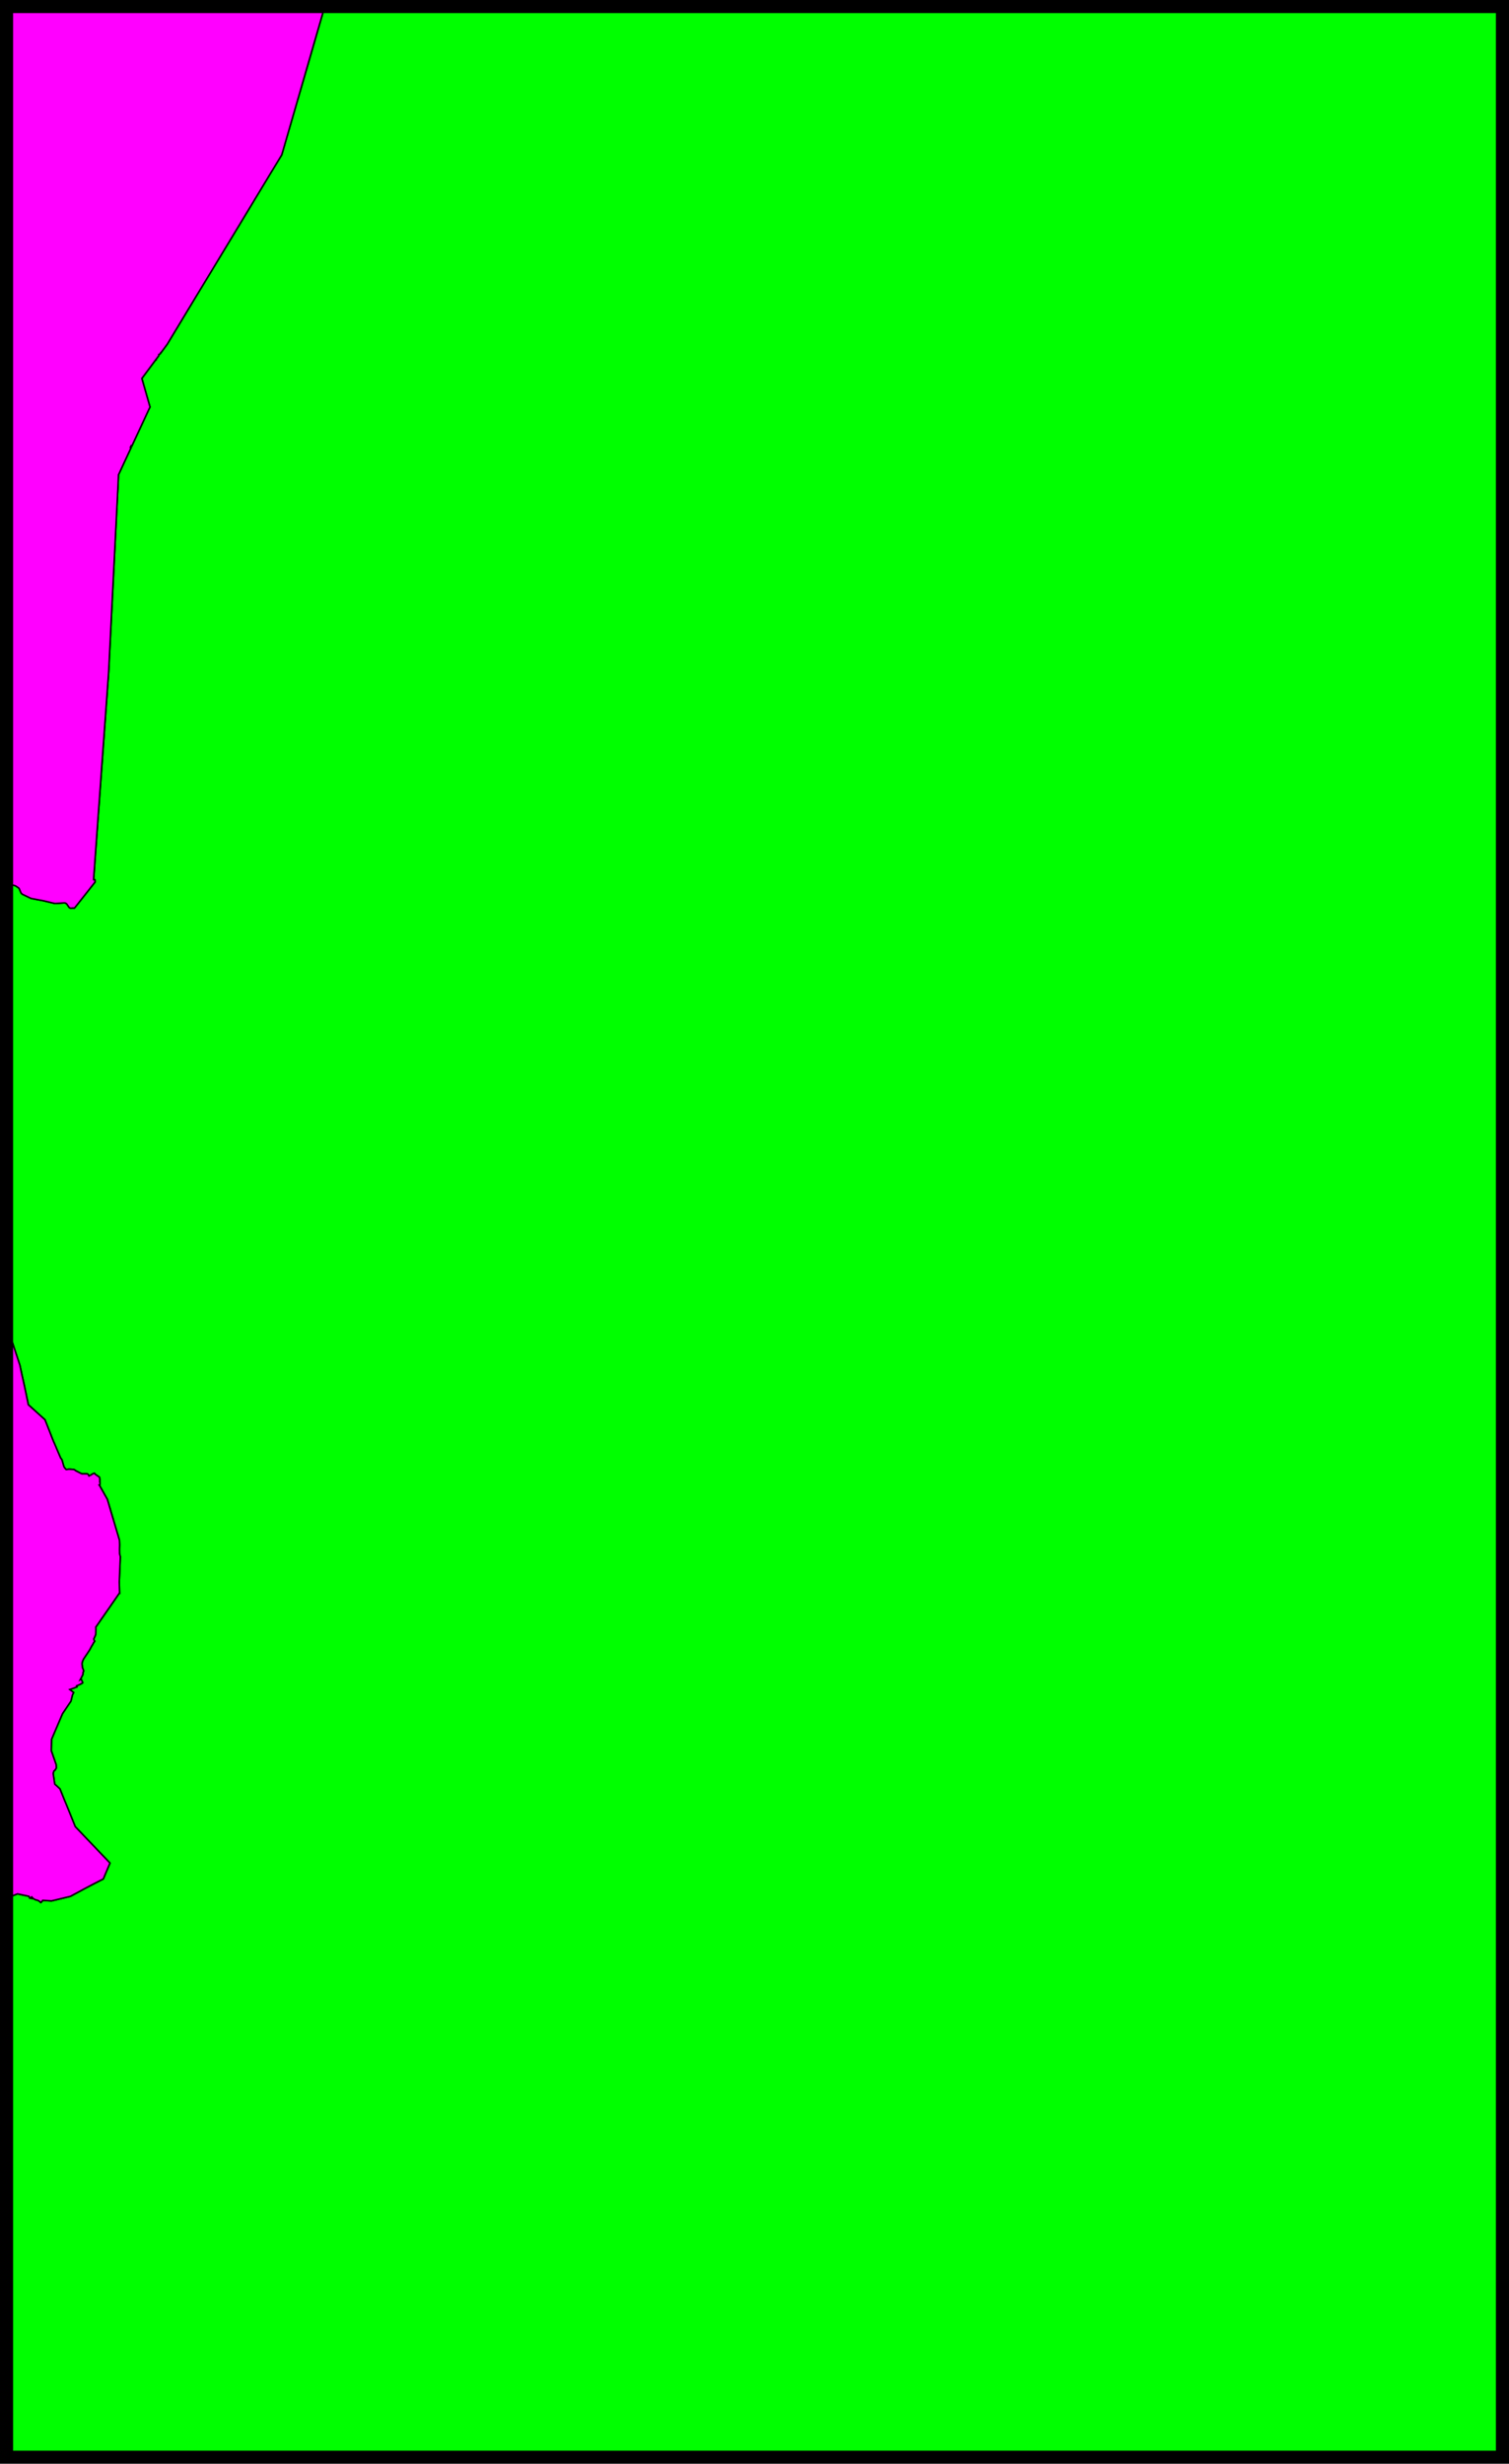
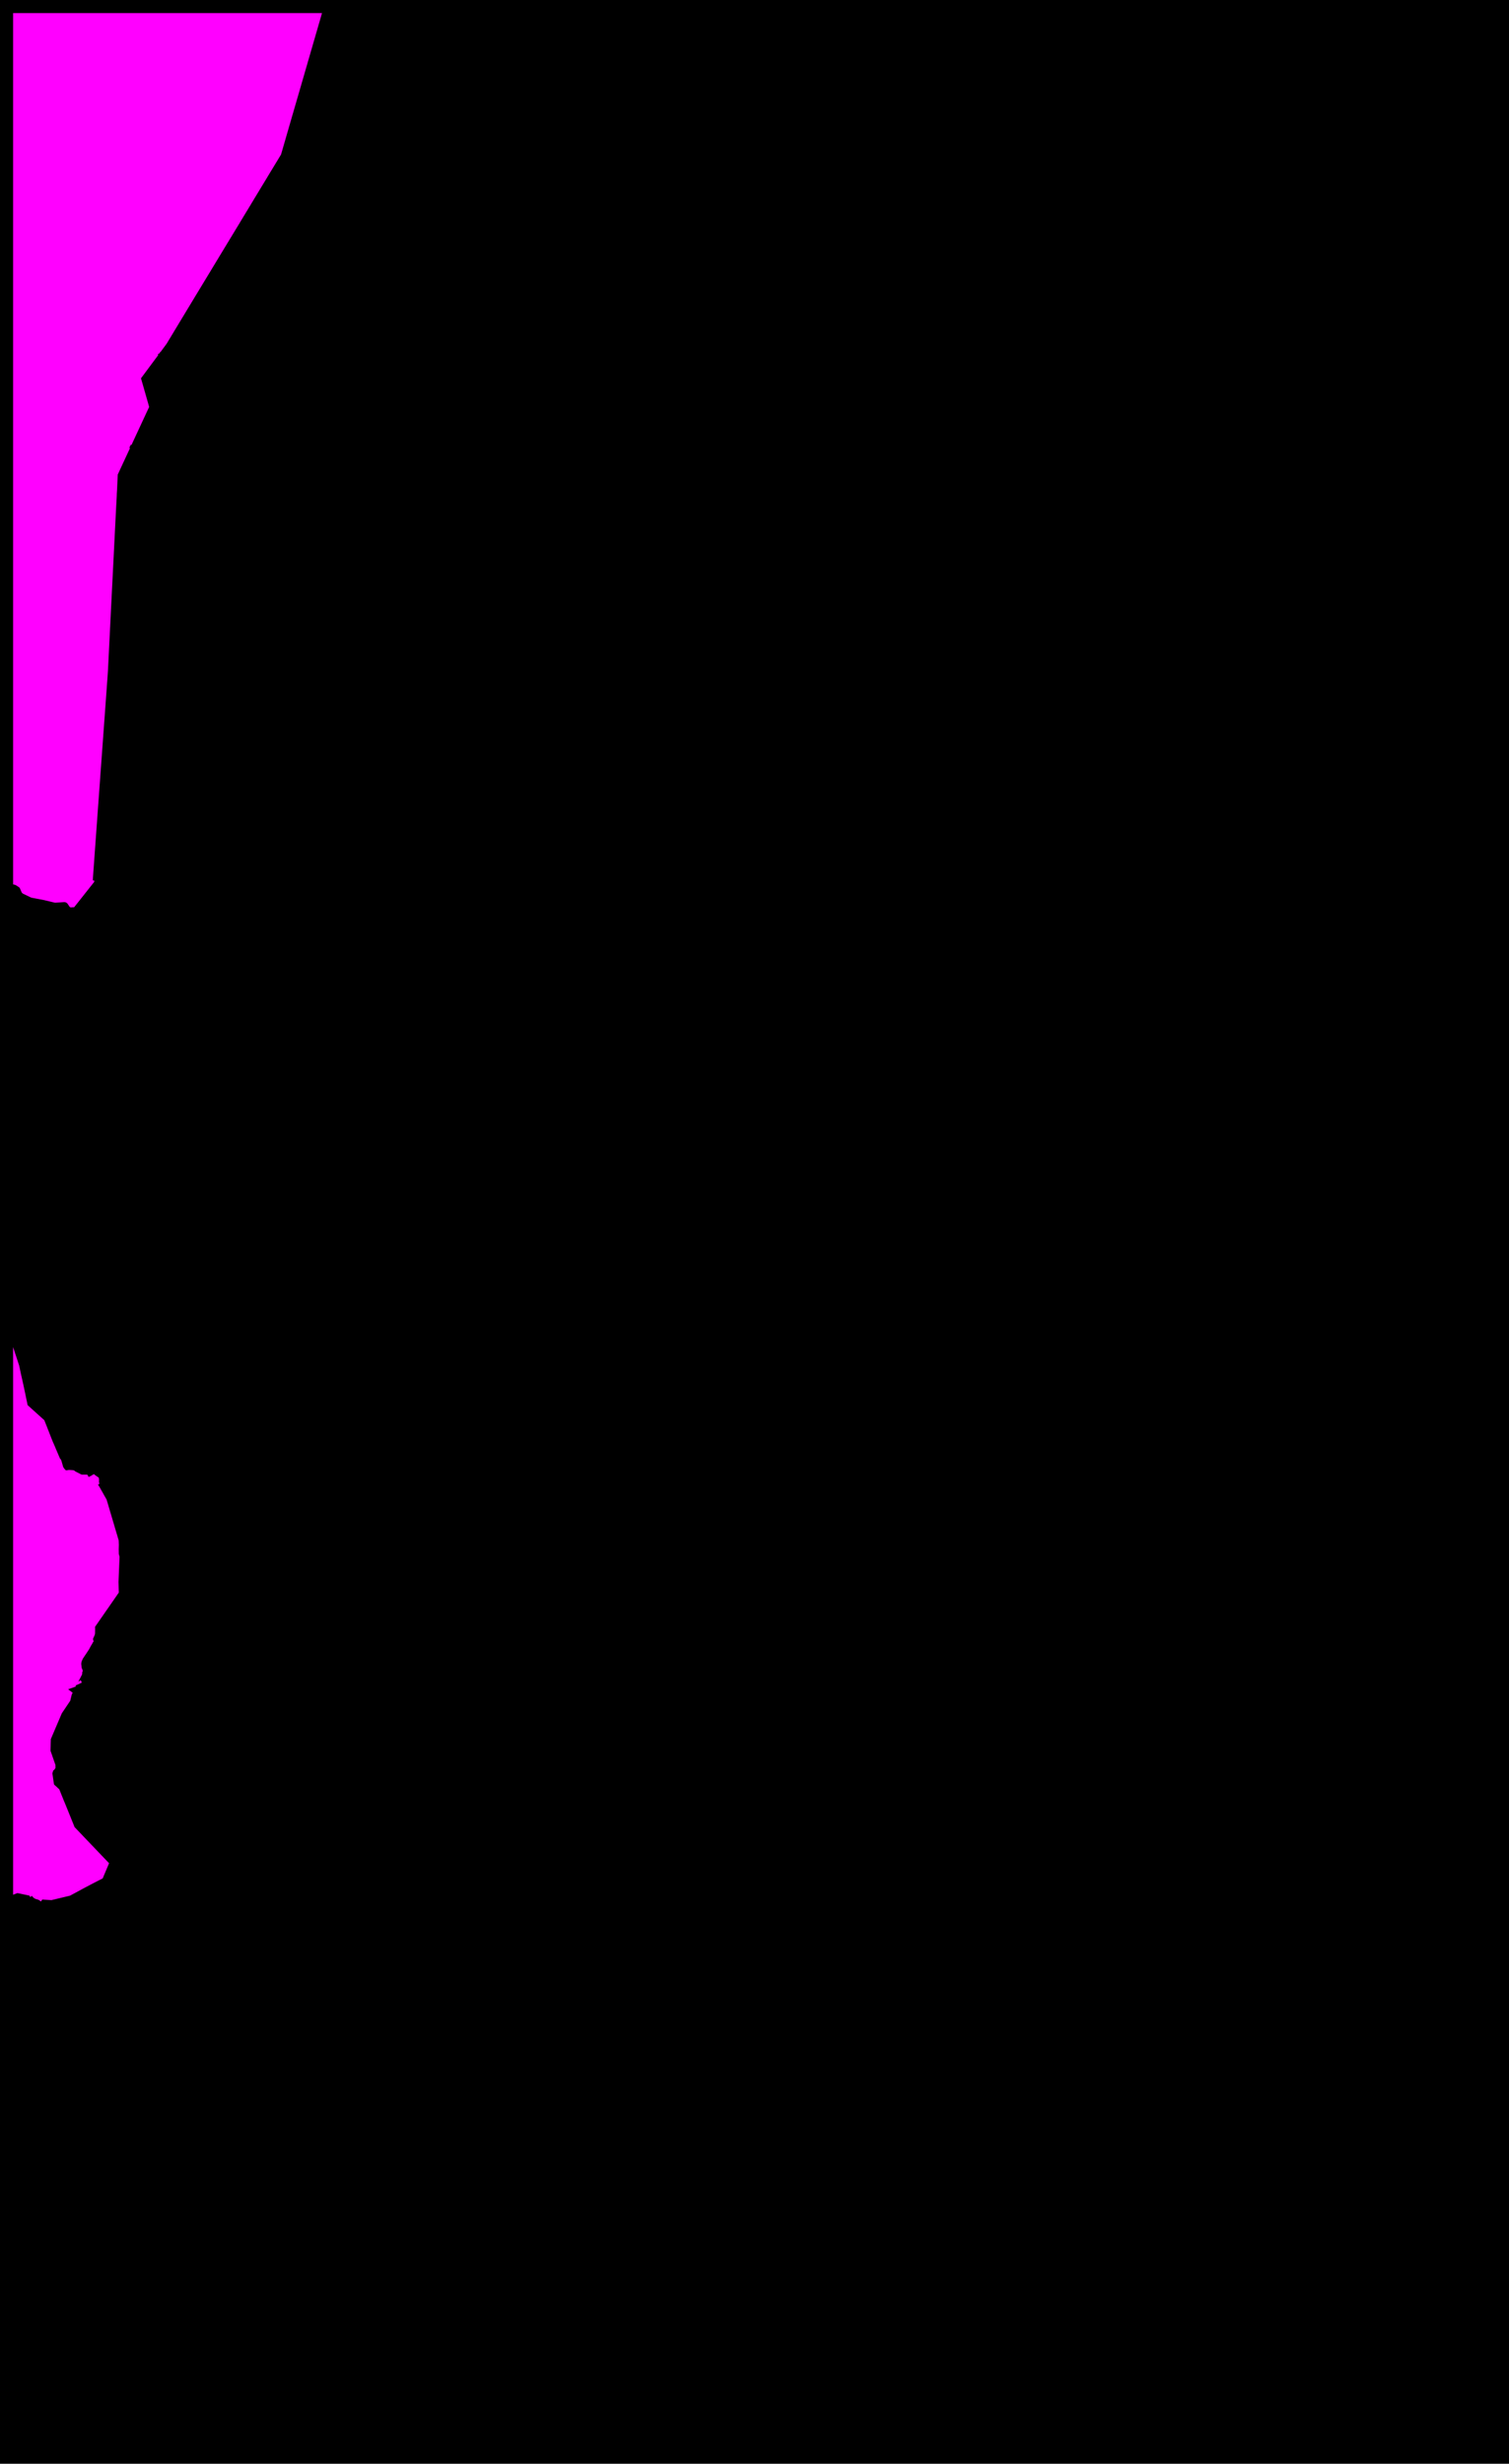
<svg xmlns="http://www.w3.org/2000/svg" id="thesvg" width="245" height="400">
  <g id="svg_layer1">
    <rect style="stroke: none; fill: black;" x="0" y="0" width="245" height="400" />
  </g>
  <g id="svg_layer2">
-     <path style="stroke: black; stroke-width: 0.25px; fill: rgb(0, 255, 0);" d="M 17.856 302.472 L 17.771 302.672 L 17.76 302.698 L 17.756 302.706 L 17.745 302.732 L 17.72 302.793 L 17.709 302.819 L 17.491 303.337 L 17.414 303.52 L 17.392 303.571 L 17.379 303.603 L 17.376 303.61 L 17.369 303.626 L 17.341 303.692 L 17.288 303.821 L 17.285 303.827 L 17.184 304.066 L 17.107 304.25 L 16.83 304.909 L 16.826 304.918 L 16.816 304.943 L 16.783 305.022 L 16.769 305.054 L 16.735 305.072 L 15.954 305.472 L 15.922 305.488 L 15.717 305.593 L 15.639 305.633 L 15.437 305.736 L 15.389 305.761 L 15.295 305.81 L 15.106 305.91 L 15.087 305.919 L 15.071 305.928 L 14.853 306.041 L 14.431 306.264 L 13.869 306.558 L 13.514 306.749 L 13.281 306.874 L 13.254 306.891 L 13.134 306.955 L 12.804 307.135 L 12.302 307.406 L 11.938 307.602 L 11.715 307.722 L 11.646 307.76 L 11.453 307.864 L 11.422 307.881 L 11.405 307.885 L 11.29 307.912 L 11.274 307.916 L 11.155 307.945 L 11.145 307.947 L 11.024 307.976 L 10.62 308.074 L 10.549 308.091 L 10.359 308.136 L 10.306 308.149 L 10.11 308.196 L 9.8 308.271 L 9.619 308.314 L 9.35 308.378 L 9.173 308.422 L 8.362 308.617 L 8.319 308.614 L 8.001 308.595 L 7.728 308.578 L 7.388 308.557 L 6.928 308.528 L 6.87 308.611 L 6.839 308.664 L 6.748 308.776 L 6.678 308.841 L 6.671 308.846 L 6.66 308.853 L 6.651 308.859 L 6.62 308.879 L 6.58 308.838 L 6.572 308.83 L 6.51 308.774 L 6.469 308.738 L 6.436 308.709 L 6.402 308.682 L 6.368 308.654 L 6.342 308.638 L 6.333 308.632 L 6.303 308.615 L 6.265 308.594 L 6.23 308.577 L 6.184 308.554 L 6.155 308.541 L 6.138 308.534 L 6.123 308.528 L 6.096 308.517 L 6.063 308.506 L 6.048 308.501 L 6.037 308.498 L 5.995 308.486 L 5.929 308.47 L 5.854 308.45 L 5.79 308.432 L 5.721 308.406 L 5.665 308.379 L 5.599 308.346 L 5.549 308.318 L 5.471 308.268 L 5.408 308.221 L 5.323 308.152 L 5.291 308.122 L 5.215 308.044 L 5.153 307.97 L 5.135 307.988 L 5.123 308 L 5.118 308.004 L 5.118 308.004 L 5.081 308.041 L 5.027 308.056 L 4.992 308.09 L 5.049 308.185 L 4.945 308.158 L 4.869 308.153 L 4.847 308.151 L 4.841 308.154 L 4.826 308.12 L 4.704 307.874 L 4.458 307.819 L 4.317 307.788 L 4.264 307.776 L 4.26 307.775 L 4.243 307.771 L 3.995 307.721 L 3.988 307.719 L 3.978 307.717 L 3.778 307.675 L 3.728 307.664 L 3.699 307.658 L 3.619 307.641 L 3.56 307.628 L 3.555 307.627 L 3.546 307.625 L 3.535 307.623 L 3.522 307.62 L 3.488 307.612 L 3.41 307.595 L 3.333 307.579 L 2.838 307.478 L 2.54 307.592 L 2 307.802 L 2 307.802 L 2 398 L 243 398 L 243 2 L 52.446 2 L 52.446 2 L 52.396 2.175 L 52.136 3.072 L 51.905 3.871 L 51.893 3.909 L 51.893 3.912 L 51.884 3.941 L 51.763 4.358 L 51.755 4.386 L 51.729 4.476 L 51.722 4.5 L 51.722 4.5 L 51.695 4.593 L 51.688 4.617 L 51.678 4.654 L 51.667 4.691 L 51.661 4.711 L 51.654 4.736 L 51.628 4.827 L 51.62 4.852 L 51.578 5 L 51.575 5.008 L 51.554 5.083 L 51.527 5.175 L 51.526 5.176 L 51.51 5.231 L 51.51 5.234 L 51.493 5.291 L 51.476 5.35 L 51.476 5.351 L 51.442 5.467 L 51.442 5.468 L 51.423 5.531 L 51.423 5.532 L 51.397 5.622 L 51.375 5.7 L 51.374 5.701 L 51.372 5.708 L 51.356 5.764 L 51.34 5.821 L 51.323 5.879 L 51.314 5.909 L 51.31 5.922 L 51.194 6.324 L 51.185 6.356 L 51.042 6.85 L 51.041 6.852 L 50.913 7.296 L 50.861 7.475 L 50.844 7.531 L 50.844 7.533 L 50.652 8.197 L 50.541 8.579 L 50.541 8.579 L 50.483 8.778 L 50.463 8.848 L 50.349 9.242 L 50.333 9.296 L 50.333 9.297 L 50.204 9.741 L 50.204 9.743 L 50.125 10.016 L 50.102 10.096 L 50.047 10.284 L 50.045 10.293 L 49.891 10.825 L 49.889 10.829 L 49.837 11.009 L 49.811 11.1 L 49.811 11.101 L 49.732 11.371 L 49.732 11.373 L 49.655 11.639 L 49.653 11.645 L 49.585 11.881 L 49.575 11.913 L 49.467 12.286 L 49.391 12.551 L 49.326 12.776 L 49.314 12.817 L 49.314 12.817 L 49.31 12.831 L 49.31 12.832 L 49.235 13.088 L 49.234 13.092 L 49.066 13.673 L 49.065 13.676 L 49.005 13.883 L 49.004 13.887 L 48.969 14.007 L 48.969 14.007 L 48.943 14.095 L 48.941 14.103 L 48.887 14.29 L 48.86 14.383 L 48.814 14.543 L 48.783 14.649 L 48.706 14.913 L 48.704 14.92 L 48.625 15.192 L 48.625 15.193 L 48.545 15.468 L 48.544 15.472 L 48.524 15.541 L 48.465 15.747 L 48.384 16.025 L 48.382 16.031 L 48.302 16.31 L 48.228 16.564 L 48.053 17.167 L 48.05 17.177 L 47.962 17.482 L 47.961 17.484 L 47.789 18.077 L 47.731 18.277 L 47.707 18.36 L 47.706 18.362 L 47.378 19.495 L 47.378 19.497 L 47.356 19.574 L 47.277 19.844 L 47.263 19.894 L 47.037 20.672 L 46.771 21.593 L 46.771 21.593 L 46.765 21.611 L 46.736 21.713 L 46.469 22.634 L 46.269 23.326 L 46.254 23.378 L 46.083 23.968 L 46.082 23.97 L 45.949 24.43 L 45.949 24.43 L 45.941 24.458 L 45.932 24.488 L 45.745 25.133 L 45.738 25.145 L 45.635 25.316 L 45.632 25.32 L 45.625 25.331 L 45.389 25.722 L 45.388 25.724 L 45.099 26.202 L 44.69 26.877 L 44.677 26.898 L 44.408 27.344 L 44.2 27.688 L 43.994 28.023 L 43.614 28.652 L 43.58 28.709 L 43.46 28.912 L 43.451 28.928 L 43.142 29.437 L 42.792 30.015 L 42.789 30.022 L 42.789 30.023 L 42.648 30.253 L 42.555 30.405 L 42.473 30.54 L 42.473 30.541 L 42.431 30.612 L 42.39 30.681 L 42.39 30.681 L 42.211 30.977 L 42.102 31.158 L 41.717 31.793 L 41.671 31.867 L 41.494 32.159 L 41.494 32.16 L 41.483 32.178 L 41.464 32.208 L 41.412 32.294 L 41.334 32.425 L 40.875 33.187 L 40.722 33.442 L 40.609 33.63 L 40.545 33.734 L 40.436 33.913 L 40.33 34.088 L 40.144 34.395 L 39.838 34.898 L 39.833 34.907 L 39.813 34.94 L 39.758 35.032 L 39.713 35.106 L 39.375 35.667 L 39.076 36.161 L 38.932 36.408 L 38.932 36.408 L 38.559 37.017 L 38.446 37.203 L 38.315 37.421 L 38.122 37.74 L 38.047 37.866 L 37.41 38.915 L 37.388 38.952 L 37.262 39.159 L 37.253 39.175 L 36.959 39.661 L 36.949 39.677 L 36.571 40.301 L 36.571 40.301 L 36.561 40.317 L 36.19 40.929 L 35.978 41.279 L 35.838 41.511 L 35.634 41.848 L 35.277 42.439 L 35.269 42.452 L 35.261 42.465 L 35.261 42.466 L 35.13 42.683 L 34.985 42.922 L 34.708 43.38 L 34.702 43.389 L 34.155 44.299 L 34.07 44.437 L 33.944 44.643 L 33.931 44.663 L 33.728 44.999 L 33.337 45.645 L 33.093 46.048 L 33.078 46.073 L 33.006 46.191 L 32.836 46.473 L 32.68 46.731 L 32.587 46.883 L 32.402 47.189 L 32.303 47.353 L 32.247 47.446 L 32.033 47.798 L 31.943 47.945 L 31.742 48.278 L 31.731 48.296 L 31.41 48.83 L 31.329 48.963 L 31.19 49.195 L 30.937 49.614 L 30.885 49.7 L 30.833 49.785 L 30.75 49.923 L 30.75 49.923 L 30.682 50.034 L 30.586 50.192 L 30.52 50.301 L 30.371 50.547 L 30.28 50.701 L 30.262 50.732 L 29.905 51.323 L 29.869 51.384 L 29.826 51.454 L 29.499 51.996 L 29.358 52.229 L 29.351 52.24 L 29.299 52.326 L 28.99 52.838 L 28.767 53.209 L 28.701 53.318 L 28.677 53.357 L 28.517 53.622 L 28.291 53.997 L 27.709 54.963 L 27.157 55.878 L 27.151 55.886 L 27.148 55.89 L 26.733 56.451 L 26.712 56.48 L 26.71 56.483 L 26.538 56.715 L 26.302 57.035 L 26.294 57.046 L 26.215 57.153 L 26.124 57.276 L 26.098 57.275 L 26.095 57.314 L 26.019 57.417 L 26.012 57.427 L 26.001 57.441 L 25.788 57.544 L 25.778 57.731 L 25.777 57.735 L 25.777 57.743 L 25.303 58.382 L 25.296 58.391 L 25.308 58.414 L 25.276 58.418 L 25.242 58.464 L 24.87 58.965 L 24.808 59.048 L 24.592 59.339 L 24.268 59.775 L 24.266 59.779 L 24.152 59.932 L 24.142 59.945 L 24.14 59.949 L 24.133 59.957 L 23.943 60.213 L 23.893 60.28 L 23.886 60.29 L 23.622 60.646 L 23.621 60.648 L 23.404 60.94 L 23.402 60.942 L 23.294 61.088 L 23.17 61.255 L 23.138 61.298 L 23.136 61.301 L 23.063 61.399 L 23.029 61.445 L 23.168 61.931 L 23.176 61.96 L 23.181 61.975 L 23.181 61.975 L 23.182 61.979 L 23.182 61.98 L 23.189 62.003 L 23.206 62.063 L 23.229 62.143 L 23.231 62.151 L 23.234 62.162 L 23.363 62.613 L 23.437 62.871 L 23.45 62.92 L 23.456 62.939 L 23.528 63.191 L 23.609 63.475 L 23.609 63.476 L 23.653 63.63 L 23.692 63.765 L 23.692 63.767 L 23.774 64.053 L 23.855 64.339 L 23.894 64.475 L 23.897 64.484 L 23.939 64.631 L 23.948 64.663 L 24.021 64.921 L 24.022 64.924 L 24.066 65.077 L 24.106 65.218 L 24.203 65.559 L 24.268 65.787 L 24.35 66.074 L 24.35 66.074 L 24.34 66.097 L 24.329 66.12 L 24.124 66.559 L 24.047 66.725 L 23.766 67.328 L 23.731 67.403 L 23.724 67.419 L 23.466 67.975 L 23.208 68.531 L 23.081 68.804 L 23.079 68.808 L 22.979 69.024 L 22.922 69.147 L 22.916 69.159 L 22.916 69.16 L 22.759 69.497 L 22.721 69.581 L 22.639 69.755 L 22.566 69.914 L 22.437 70.192 L 22.311 70.463 L 22.309 70.467 L 22.24 70.615 L 22.178 70.749 L 22.131 70.849 L 22.049 71.026 L 21.923 71.298 L 21.801 71.56 L 21.793 71.577 L 21.792 71.58 L 21.597 72 L 21.597 72 L 21.528 72.149 L 21.502 72.204 L 21.409 72.404 L 21.302 72.356 L 21.294 72.372 L 21.163 72.64 L 21.276 72.692 L 21.163 72.935 L 21.019 73.246 L 20.914 73.472 L 20.831 73.651 L 20.822 73.669 L 20.758 73.808 L 20.628 74.087 L 20.497 74.37 L 20.497 74.37 L 20.376 74.63 L 20.251 74.9 L 20.241 74.921 L 20.167 75.08 L 20.166 75.083 L 20.076 75.277 L 19.986 75.473 L 19.921 75.611 L 19.92 75.613 L 19.912 75.631 L 19.855 75.754 L 19.728 76.029 L 19.727 76.029 L 19.596 76.313 L 19.46 76.607 L 19.371 76.799 L 19.356 76.831 L 19.31 76.93 L 19.244 77.073 L 19.236 77.238 L 19.224 77.467 L 19.214 77.677 L 19.211 77.739 L 19.149 79.082 L 19.15 79.1 L 19.123 79.645 L 19.089 80.178 L 19.079 80.54 L 19.041 81.259 L 19.021 81.621 L 18.981 82.337 L 18.981 82.338 L 18.954 82.878 L 18.951 82.93 L 18.926 83.422 L 18.913 83.693 L 18.899 83.96 L 18.895 84.047 L 18.886 84.234 L 18.882 84.298 L 18.872 84.506 L 18.858 84.783 L 18.845 85.051 L 18.812 85.701 L 18.764 86.671 L 18.745 87.049 L 18.711 87.709 L 18.668 88.565 L 18.647 88.992 L 18.647 88.992 L 18.647 88.992 L 18.615 89.632 L 18.583 90.273 L 18.551 90.913 L 18.534 91.234 L 18.533 91.264 L 18.518 91.554 L 18.502 91.872 L 18.474 92.433 L 18.467 92.576 L 18.374 94.435 L 18.326 95.393 L 18.311 95.676 L 18.245 96.999 L 18.197 97.96 L 18.139 99.067 L 18.139 99.067 L 18.091 100.067 L 18.067 100.546 L 18.059 100.716 L 18.049 100.911 L 18.043 101.025 L 18.029 101.308 L 18.01 101.701 L 17.993 102.04 L 17.979 102.323 L 17.973 102.435 L 17.969 102.507 L 17.956 102.775 L 17.955 102.787 L 17.955 102.792 L 17.942 103.054 L 17.929 103.31 L 17.876 104.382 L 17.87 104.492 L 17.811 105.67 L 17.783 106.239 L 17.772 106.463 L 17.772 106.466 L 17.761 106.687 L 17.749 106.917 L 17.734 107.226 L 17.707 107.761 L 17.701 107.879 L 17.696 107.989 L 17.685 108.21 L 17.651 108.889 L 17.563 110.198 L 17.501 111.056 L 17.46 111.612 L 17.46 111.612 L 17.46 111.612 L 17.435 111.969 L 17.421 112.149 L 17.42 112.174 L 17.42 112.174 L 17.419 112.188 L 17.415 112.234 L 17.41 112.312 L 17.409 112.316 L 17.408 112.333 L 17.367 112.89 L 17.186 115.377 L 17.161 115.728 L 17.16 115.733 L 17.135 116.08 L 17.109 116.443 L 17.083 116.801 L 17.068 117.004 L 17.057 117.156 L 17.005 117.866 L 16.979 118.221 L 16.953 118.577 L 16.927 118.932 L 16.916 119.092 L 16.909 119.177 L 16.901 119.287 L 16.876 119.642 L 16.85 119.996 L 16.824 120.351 L 16.798 120.706 L 16.774 121.039 L 16.772 121.06 L 16.746 121.415 L 16.72 121.777 L 16.694 122.132 L 16.668 122.487 L 16.642 122.842 L 16.617 123.19 L 16.55 124.111 L 16.513 124.615 L 16.487 124.97 L 16.461 125.324 L 16.435 125.679 L 16.41 126.034 L 16.366 126.63 L 16.359 126.732 L 16.341 126.985 L 16.12 130.028 L 16.12 130.028 L 16.12 130.029 L 16.033 131.218 L 15.944 132.444 L 15.88 133.331 L 15.655 136.438 L 15.598 137.219 L 15.557 137.773 L 15.518 138.325 L 15.508 138.464 L 15.508 138.464 L 15.508 138.464 L 15.262 141.879 L 15.2 142.747 L 15.198 142.783 L 15.196 142.809 L 15.246 142.809 L 15.306 142.814 L 15.363 142.823 L 15.384 142.825 L 15.4 142.827 L 15.409 142.834 L 15.431 143.206 L 13.994 145.025 L 13.696 145.402 L 12.604 146.784 L 12.103 147.408 L 12.099 147.411 L 12.065 147.441 L 12.058 147.447 L 12.052 147.446 L 11.982 147.428 L 11.948 147.423 L 11.878 147.419 L 11.842 147.421 L 11.782 147.424 L 11.685 147.435 L 11.565 147.449 L 11.536 147.448 L 11.463 147.439 L 11.427 147.431 L 11.39 147.421 L 11.386 147.419 L 11.347 147.405 L 11.304 147.383 L 11.267 147.357 L 11.232 147.325 L 11.203 147.291 L 11.179 147.26 L 11.092 147.131 L 11.004 146.999 L 10.888 146.828 L 10.868 146.801 L 10.846 146.777 L 10.822 146.752 L 10.8 146.729 L 10.775 146.707 L 10.735 146.677 L 10.697 146.655 L 10.668 146.64 L 10.639 146.627 L 10.61 146.615 L 10.599 146.612 L 10.579 146.606 L 10.548 146.598 L 10.517 146.591 L 10.486 146.588 L 10.451 146.588 L 10.418 146.586 L 10.385 146.585 L 10.092 146.605 L 10.072 146.607 L 9.753 146.63 L 9.495 146.648 L 9.481 146.649 L 9.208 146.667 L 9.144 146.671 L 8.937 146.682 L 8.932 146.682 L 8.846 146.666 L 8.672 146.624 L 8.625 146.613 L 8.542 146.594 L 8.489 146.581 L 8.402 146.56 L 8.189 146.509 L 8.146 146.499 L 7.901 146.44 L 7.654 146.381 L 7.339 146.306 L 7.164 146.264 L 7.134 146.257 L 7.099 146.249 L 7.075 146.244 L 6.847 146.2 L 6.8 146.191 L 6.302 146.095 L 6.218 146.078 L 6.051 146.048 L 5.802 146.002 L 5.677 145.979 L 5.568 145.958 L 5.297 145.906 L 5.22 145.892 L 5.153 145.878 L 5.05 145.85 L 4.953 145.814 L 4.821 145.75 L 4.186 145.446 L 3.661 145.194 L 3.646 145.184 L 3.639 145.179 L 3.632 145.174 L 3.613 145.161 L 3.599 145.152 L 3.59 145.145 L 3.564 145.123 L 3.527 145.086 L 3.508 145.068 L 3.502 145.062 L 3.502 145.062 L 3.489 145.047 L 3.481 145.037 L 3.435 144.979 L 3.411 144.94 L 3.392 144.9 L 3.372 144.857 L 3.363 144.839 L 3.337 144.776 L 3.295 144.679 L 3.202 144.466 L 3.13 144.296 L 3.082 144.213 L 3.069 144.198 L 3.043 144.173 L 2.996 144.135 L 2.776 143.988 L 2.669 143.919 L 2.603 143.876 L 2.546 143.843 L 2.452 143.8 L 2.412 143.784 L 2.343 143.76 L 2.236 143.731 L 2.197 143.723 L 2.159 143.717 L 2.085 143.706 L 2.013 143.699 L 2 143.699 L 2 143.699 L 2 217.921 L 2 217.921 L 2.006 217.934 L 2.015 217.96 L 2.06 218.097 L 2.118 218.272 L 2.274 218.748 L 2.302 218.829 L 2.323 218.896 L 2.35 218.976 L 2.375 219.052 L 2.598 219.739 L 2.619 219.8 L 2.676 219.975 L 2.697 220.038 L 2.8 220.351 L 2.877 220.588 L 3.084 221.218 L 3.22 221.638 L 3.234 221.687 L 3.257 221.796 L 3.276 221.877 L 3.383 222.376 L 3.421 222.557 L 3.439 222.643 L 3.527 223.054 L 3.555 223.185 L 3.584 223.31 L 3.609 223.424 L 3.619 223.465 L 3.735 223.986 L 3.908 224.754 L 3.918 224.809 L 4.02 225.288 L 4.105 225.689 L 4.125 225.787 L 4.175 226.021 L 4.224 226.254 L 4.247 226.361 L 4.254 226.4 L 4.273 226.486 L 4.312 226.683 L 4.595 228.042 L 4.599 228.062 L 4.605 228.064 L 4.635 228.093 L 4.952 228.379 L 5.091 228.506 L 5.413 228.797 L 5.641 229.002 L 5.733 229.086 L 5.966 229.297 L 6.132 229.447 L 6.219 229.524 L 6.278 229.578 L 6.329 229.623 L 6.759 230.011 L 6.791 230.039 L 7.014 230.241 L 7.3 230.498 L 7.358 230.646 L 7.459 230.903 L 7.564 231.167 L 7.619 231.306 L 7.712 231.54 L 7.723 231.57 L 7.841 231.871 L 7.905 232.036 L 8.008 232.296 L 8.213 232.824 L 8.432 233.382 L 8.586 233.775 L 8.749 234.165 L 8.768 234.201 L 8.771 234.203 L 8.774 234.209 L 8.774 234.209 L 8.778 234.218 L 8.89 234.475 L 8.949 234.614 L 9.075 234.907 L 9.142 235.071 L 9.212 235.234 L 9.22 235.258 L 9.246 235.321 L 9.361 235.587 L 9.453 235.804 L 9.57 236.075 L 9.652 236.271 L 9.809 236.638 L 9.834 236.696 L 9.851 236.735 L 9.878 236.758 L 9.907 236.788 L 9.951 236.842 L 9.976 236.878 L 9.989 236.897 L 10.011 236.932 L 10.023 236.956 L 10.037 236.98 L 10.063 237.043 L 10.085 237.109 L 10.095 237.139 L 10.095 237.139 L 10.109 237.18 L 10.166 237.386 L 10.184 237.452 L 10.211 237.543 L 10.351 238.033 L 10.356 238.048 L 10.368 238.079 L 10.388 238.131 L 10.4 238.157 L 10.421 238.194 L 10.43 238.209 L 10.456 238.247 L 10.485 238.283 L 10.523 238.332 L 10.526 238.336 L 10.592 238.422 L 10.644 238.49 L 10.671 238.521 L 10.686 238.537 L 10.694 238.546 L 10.723 238.566 L 10.738 238.574 L 10.754 238.578 L 10.784 238.581 L 10.824 238.58 L 10.842 238.578 L 10.976 238.555 L 11.035 238.545 L 11.054 238.542 L 11.076 238.54 L 11.095 238.537 L 11.117 238.535 L 11.17 238.533 L 11.199 238.533 L 11.233 238.533 L 11.276 238.531 L 11.298 238.531 L 11.325 238.53 L 11.371 238.533 L 11.397 238.535 L 11.454 238.538 L 11.553 238.545 L 11.654 238.553 L 11.695 238.557 L 11.712 238.557 L 11.746 238.56 L 11.874 238.568 L 11.9 238.572 L 11.969 238.583 L 12.01 238.594 L 12.053 238.61 L 12.071 238.619 L 12.105 238.639 L 12.152 238.669 L 12.198 238.703 L 12.244 238.744 L 12.271 238.766 L 12.311 238.789 L 12.375 238.822 L 12.44 238.854 L 12.6 238.936 L 12.625 238.949 L 12.636 238.954 L 12.687 238.982 L 12.734 239.005 L 12.827 239.052 L 12.963 239.121 L 13.061 239.172 L 13.082 239.183 L 13.119 239.202 L 13.206 239.246 L 13.256 239.268 L 13.303 239.282 L 13.338 239.287 L 13.458 239.288 L 13.542 239.288 L 13.564 239.288 L 13.609 239.289 L 13.749 239.287 L 13.769 239.287 L 13.887 239.288 L 13.96 239.287 L 13.992 239.287 L 14.016 239.287 L 14.03 239.287 L 14.048 239.287 L 14.099 239.287 L 14.109 239.287 L 14.134 239.29 L 14.152 239.293 L 14.193 239.302 L 14.208 239.306 L 14.225 239.314 L 14.238 239.317 L 14.265 239.333 L 14.282 239.348 L 14.32 239.404 L 14.335 239.425 L 14.346 239.441 L 14.384 239.508 L 14.431 239.595 L 14.449 239.63 L 14.538 239.584 L 14.746 239.482 L 14.785 239.462 L 14.84 239.427 L 14.873 239.403 L 14.957 239.328 L 14.966 239.328 L 14.978 239.332 L 14.997 239.321 L 15.033 239.303 L 15.066 239.285 L 15.11 239.265 L 15.228 239.225 L 15.323 239.192 L 15.332 239.191 L 15.339 239.197 L 15.489 239.371 L 15.522 239.395 L 15.89 239.65 L 16.004 239.729 L 16.039 239.752 L 16.153 239.834 L 16.155 239.842 L 16.165 239.913 L 16.169 239.94 L 16.173 239.966 L 16.22 240.314 L 16.219 240.326 L 16.205 240.376 L 16.2 240.402 L 16.201 240.423 L 16.201 240.507 L 16.199 240.567 L 16.203 240.593 L 16.239 240.716 L 16.242 240.743 L 16.238 240.792 L 16.219 240.982 L 16.215 241.002 L 16.204 241.031 L 16.199 241.047 L 16.181 241.068 L 16.177 241.071 L 16.164 241.082 L 16.145 241.095 L 16.103 241.108 L 16.173 241.204 L 16.18 241.214 L 16.204 241.25 L 16.217 241.273 L 16.326 241.468 L 16.329 241.472 L 16.425 241.641 L 16.562 241.886 L 16.637 242.014 L 16.756 242.225 L 17.114 242.868 L 17.406 243.379 L 17.419 243.403 L 17.429 243.43 L 17.466 243.552 L 17.498 243.662 L 17.618 244.066 L 17.685 244.295 L 17.803 244.691 L 18.049 245.524 L 18.06 245.559 L 18.068 245.592 L 18.112 245.741 L 18.247 246.19 L 18.395 246.686 L 18.453 246.89 L 18.59 247.345 L 18.631 247.488 L 18.645 247.533 L 18.684 247.668 L 18.707 247.744 L 18.858 248.26 L 18.916 248.452 L 19.004 248.751 L 19.085 249.018 L 19.149 249.236 L 19.25 249.58 L 19.264 249.629 L 19.389 250.05 L 19.396 250.216 L 19.401 250.349 L 19.401 250.349 L 19.401 250.37 L 19.401 250.37 L 19.407 250.469 L 19.416 250.698 L 19.42 250.811 L 19.406 251.317 L 19.4 251.537 L 19.411 252.151 L 19.414 252.269 L 19.429 252.324 L 19.461 252.45 L 19.525 252.695 L 19.536 252.745 L 19.53 252.89 L 19.514 253.277 L 19.505 253.494 L 19.493 253.777 L 19.478 254.12 L 19.463 254.481 L 19.447 254.835 L 19.428 255.326 L 19.413 255.668 L 19.404 255.884 L 19.392 256.159 L 19.385 256.337 L 19.379 256.463 L 19.373 256.633 L 19.364 256.818 L 19.367 256.958 L 19.373 257.149 L 19.374 257.214 L 19.379 257.408 L 19.386 257.694 L 19.397 258.11 L 19.403 258.254 L 19.409 258.517 L 19.414 258.656 L 19.379 258.651 L 19.217 258.884 L 19.135 259 L 19.029 259.155 L 18.983 259.223 L 18.874 259.38 L 18.839 259.43 L 18.819 259.459 L 18.63 259.733 L 18.581 259.803 L 18.533 259.872 L 18.396 260.07 L 18.262 260.263 L 18.099 260.498 L 17.997 260.644 L 17.893 260.796 L 17.707 261.064 L 17.539 261.306 L 17.476 261.394 L 17.359 261.564 L 17.336 261.597 L 17.247 261.723 L 17.137 261.884 L 17.001 262.079 L 16.818 262.344 L 16.766 262.422 L 16.757 262.435 L 16.666 262.564 L 16.539 262.746 L 16.409 262.933 L 16.317 263.066 L 16.113 263.361 L 15.993 263.533 L 15.872 263.708 L 15.805 263.805 L 15.792 263.82 L 15.792 263.82 L 15.633 264.052 L 15.552 264.17 L 15.566 264.384 L 15.564 264.603 L 15.558 265.162 L 15.532 265.358 L 15.523 265.383 L 15.469 265.543 L 15.235 266.062 L 15.246 266.237 L 15.247 266.242 L 15.374 266.461 L 15.368 266.469 L 15.239 266.635 L 15.207 266.684 L 15.155 266.765 L 15.08 266.921 L 14.865 267.275 L 14.846 267.311 L 14.844 267.315 L 14.842 267.318 L 14.62 267.734 L 14.589 267.791 L 14.564 267.837 L 14.558 267.846 L 14.227 268.354 L 14.179 268.428 L 14.135 268.495 L 14.131 268.5 L 14.051 268.619 L 13.936 268.787 L 13.574 269.327 L 13.468 269.556 L 13.37 269.797 L 13.346 269.911 L 13.33 269.981 L 13.323 270.015 L 13.316 270.16 L 13.384 270.768 L 13.39 270.78 L 13.441 270.881 L 13.48 270.953 L 13.517 271.108 L 13.595 271.3 L 13.488 271.471 L 13.46 271.803 L 13.443 271.894 L 13.434 271.911 L 13.434 271.911 L 13.245 272.279 L 13.11 272.543 L 13.035 272.688 L 13.04 272.685 L 13.118 272.645 L 13.173 272.618 L 13.189 272.653 L 13.205 272.688 L 13.243 272.771 L 13.323 272.947 L 13.344 272.994 L 13.406 273.128 L 13.428 273.178 L 13.353 273.272 L 13.144 273.383 L 12.961 273.472 L 12.835 273.53 L 12.795 273.548 L 12.761 273.562 L 12.715 273.582 L 12.709 273.585 L 12.707 273.586 L 12.665 273.604 L 12.536 273.658 L 12.464 273.689 L 12.432 273.703 L 12.436 273.711 L 12.469 273.79 L 12.478 273.813 L 12.491 273.842 L 12.5 273.865 L 12.433 273.893 L 12.411 273.902 L 12.322 273.939 L 12.244 273.967 L 11.832 274.125 L 11.448 274.251 L 11.323 274.297 L 11.356 274.323 L 11.489 274.426 L 11.717 274.602 L 11.73 274.612 L 11.902 274.745 L 11.956 274.787 L 11.938 274.823 L 11.862 274.972 L 11.77 275.151 L 11.671 275.555 L 11.666 275.574 L 11.666 275.574 L 11.647 275.652 L 11.647 275.652 L 11.518 276.18 L 11.4 276.356 L 11.315 276.483 L 11.297 276.51 L 11.281 276.533 L 11.22 276.624 L 11.2 276.653 L 10.936 277.046 L 10.155 278.208 L 10.104 278.328 L 10.011 278.537 L 9.852 278.911 L 9.629 279.433 L 9.597 279.507 L 9.298 280.208 L 9.163 280.524 L 9.145 280.565 L 8.448 282.209 L 8.375 282.381 L 8.375 282.393 L 8.35 283.276 L 8.35 283.297 L 8.33 283.994 L 8.327 284.106 L 8.324 284.22 L 8.324 284.22 L 8.507 284.738 L 8.647 285.146 L 8.898 285.871 L 8.901 285.878 L 8.902 285.883 L 8.935 285.979 L 8.978 286.102 L 9.044 286.293 L 9.121 286.515 L 9.121 286.516 L 9.137 287.049 L 8.943 287.363 L 8.943 287.363 L 8.746 287.54 L 8.744 287.542 L 8.705 287.674 L 8.632 287.917 L 8.637 287.947 L 8.697 288.356 L 8.701 288.387 L 8.706 288.423 L 8.829 289.28 L 8.835 289.315 L 8.843 289.364 L 8.883 289.609 L 8.887 289.635 L 8.889 289.644 L 8.902 289.661 L 8.921 289.687 L 8.932 289.697 L 8.984 289.748 L 9.07 289.814 L 9.652 290.352 L 9.727 290.421 L 9.767 290.519 L 9.768 290.521 L 9.783 290.56 L 9.878 290.793 L 9.882 290.804 L 10.069 291.265 L 10.08 291.294 L 10.49 292.314 L 10.732 292.89 L 10.734 292.894 L 11.241 294.147 L 11.371 294.47 L 11.458 294.684 L 11.458 294.684 L 11.528 294.858 L 11.528 294.858 L 11.594 295.021 L 11.715 295.322 L 12.025 296.09 L 12.121 296.329 L 12.161 296.427 L 12.189 296.497 L 12.2 296.524 L 12.217 296.567 L 12.257 296.609 L 12.282 296.634 L 12.657 297.028 L 13.097 297.488 L 13.688 298.108 L 13.707 298.128 L 13.713 298.135 L 14.039 298.476 L 14.064 298.502 L 14.329 298.78 L 14.842 299.317 L 15.136 299.624 L 15.629 300.14 L 15.633 300.145 L 15.765 300.283 L 16.887 301.457 L 17.352 301.944 L 17.517 302.117 L 17.629 302.234 L 17.856 302.472" />
    <path style="stroke: black; stroke-width: 0.25px; fill: rgb(255, 0, 255);" d="M 52.446 2 L 52.396 2.175 L 52.136 3.072 L 51.905 3.871 L 51.893 3.909 L 51.893 3.912 L 51.884 3.941 L 51.763 4.358 L 51.755 4.386 L 51.729 4.476 L 51.722 4.5 L 51.722 4.5 L 51.695 4.593 L 51.688 4.617 L 51.678 4.654 L 51.667 4.691 L 51.661 4.711 L 51.654 4.736 L 51.628 4.827 L 51.62 4.852 L 51.578 5 L 51.575 5.008 L 51.554 5.083 L 51.527 5.175 L 51.526 5.176 L 51.51 5.231 L 51.51 5.234 L 51.493 5.291 L 51.476 5.35 L 51.476 5.351 L 51.442 5.467 L 51.442 5.468 L 51.423 5.531 L 51.423 5.532 L 51.397 5.622 L 51.375 5.7 L 51.374 5.701 L 51.372 5.708 L 51.356 5.764 L 51.34 5.821 L 51.323 5.879 L 51.314 5.909 L 51.31 5.922 L 51.194 6.324 L 51.185 6.356 L 51.042 6.85 L 51.041 6.852 L 50.913 7.296 L 50.861 7.475 L 50.844 7.531 L 50.844 7.533 L 50.652 8.197 L 50.541 8.579 L 50.541 8.579 L 50.483 8.778 L 50.463 8.848 L 50.349 9.242 L 50.333 9.296 L 50.333 9.297 L 50.204 9.741 L 50.204 9.743 L 50.125 10.016 L 50.102 10.096 L 50.047 10.284 L 50.045 10.293 L 49.891 10.825 L 49.889 10.829 L 49.837 11.009 L 49.811 11.1 L 49.811 11.101 L 49.732 11.371 L 49.732 11.373 L 49.655 11.639 L 49.653 11.645 L 49.585 11.881 L 49.575 11.913 L 49.467 12.286 L 49.391 12.551 L 49.326 12.776 L 49.314 12.817 L 49.314 12.817 L 49.31 12.831 L 49.31 12.832 L 49.235 13.088 L 49.234 13.092 L 49.066 13.673 L 49.065 13.676 L 49.005 13.883 L 49.004 13.887 L 48.969 14.007 L 48.969 14.007 L 48.943 14.095 L 48.941 14.103 L 48.887 14.29 L 48.86 14.383 L 48.814 14.543 L 48.783 14.649 L 48.706 14.913 L 48.704 14.92 L 48.625 15.192 L 48.625 15.193 L 48.545 15.468 L 48.544 15.472 L 48.524 15.541 L 48.465 15.747 L 48.384 16.025 L 48.382 16.031 L 48.302 16.31 L 48.228 16.564 L 48.053 17.167 L 48.05 17.177 L 47.962 17.482 L 47.961 17.484 L 47.789 18.077 L 47.731 18.277 L 47.707 18.36 L 47.706 18.362 L 47.378 19.495 L 47.378 19.497 L 47.356 19.574 L 47.277 19.844 L 47.263 19.894 L 47.037 20.672 L 46.771 21.593 L 46.771 21.593 L 46.765 21.611 L 46.736 21.713 L 46.469 22.634 L 46.269 23.326 L 46.254 23.378 L 46.083 23.968 L 46.082 23.97 L 45.949 24.43 L 45.949 24.43 L 45.941 24.458 L 45.932 24.488 L 45.745 25.133 L 45.738 25.145 L 45.635 25.316 L 45.632 25.32 L 45.625 25.331 L 45.389 25.722 L 45.388 25.724 L 45.099 26.202 L 44.69 26.877 L 44.677 26.898 L 44.408 27.344 L 44.2 27.688 L 43.994 28.023 L 43.614 28.652 L 43.58 28.709 L 43.46 28.912 L 43.451 28.928 L 43.142 29.437 L 42.792 30.015 L 42.789 30.022 L 42.789 30.023 L 42.648 30.253 L 42.555 30.405 L 42.473 30.54 L 42.473 30.541 L 42.431 30.612 L 42.39 30.681 L 42.39 30.681 L 42.211 30.977 L 42.102 31.158 L 41.717 31.793 L 41.671 31.867 L 41.494 32.159 L 41.494 32.16 L 41.483 32.178 L 41.464 32.208 L 41.412 32.294 L 41.334 32.425 L 40.875 33.187 L 40.722 33.442 L 40.609 33.63 L 40.545 33.734 L 40.436 33.913 L 40.33 34.088 L 40.144 34.395 L 39.838 34.898 L 39.833 34.907 L 39.813 34.94 L 39.758 35.032 L 39.713 35.106 L 39.375 35.667 L 39.076 36.161 L 38.932 36.408 L 38.932 36.408 L 38.559 37.017 L 38.446 37.203 L 38.315 37.421 L 38.122 37.74 L 38.047 37.866 L 37.41 38.915 L 37.388 38.952 L 37.262 39.159 L 37.253 39.175 L 36.959 39.661 L 36.949 39.677 L 36.571 40.301 L 36.571 40.301 L 36.561 40.317 L 36.19 40.929 L 35.978 41.279 L 35.838 41.511 L 35.634 41.848 L 35.277 42.439 L 35.269 42.452 L 35.261 42.465 L 35.261 42.466 L 35.13 42.683 L 34.985 42.922 L 34.708 43.38 L 34.702 43.389 L 34.155 44.299 L 34.07 44.437 L 33.944 44.643 L 33.931 44.663 L 33.728 44.999 L 33.337 45.645 L 33.093 46.048 L 33.078 46.073 L 33.006 46.191 L 32.836 46.473 L 32.68 46.731 L 32.587 46.883 L 32.402 47.189 L 32.303 47.353 L 32.247 47.446 L 32.033 47.798 L 31.943 47.945 L 31.742 48.278 L 31.731 48.296 L 31.41 48.83 L 31.329 48.963 L 31.19 49.195 L 30.937 49.614 L 30.885 49.7 L 30.833 49.785 L 30.75 49.923 L 30.75 49.923 L 30.682 50.034 L 30.586 50.192 L 30.52 50.301 L 30.371 50.547 L 30.28 50.701 L 30.262 50.732 L 29.905 51.323 L 29.869 51.384 L 29.826 51.454 L 29.499 51.996 L 29.358 52.229 L 29.351 52.24 L 29.299 52.326 L 28.99 52.838 L 28.767 53.209 L 28.701 53.318 L 28.677 53.357 L 28.517 53.622 L 28.291 53.997 L 27.709 54.963 L 27.157 55.878 L 27.151 55.886 L 27.148 55.89 L 26.733 56.451 L 26.712 56.48 L 26.71 56.483 L 26.538 56.715 L 26.302 57.035 L 26.294 57.046 L 26.215 57.153 L 26.124 57.276 L 26.098 57.275 L 26.095 57.314 L 26.019 57.417 L 26.012 57.427 L 26.001 57.441 L 25.788 57.544 L 25.778 57.731 L 25.777 57.735 L 25.777 57.743 L 25.303 58.382 L 25.296 58.391 L 25.308 58.414 L 25.276 58.418 L 25.242 58.464 L 24.87 58.965 L 24.808 59.048 L 24.592 59.339 L 24.268 59.775 L 24.266 59.779 L 24.152 59.932 L 24.142 59.945 L 24.14 59.949 L 24.133 59.957 L 23.943 60.213 L 23.893 60.28 L 23.886 60.29 L 23.622 60.646 L 23.621 60.648 L 23.404 60.94 L 23.402 60.942 L 23.294 61.088 L 23.17 61.255 L 23.138 61.298 L 23.136 61.301 L 23.063 61.399 L 23.029 61.445 L 23.168 61.931 L 23.176 61.96 L 23.181 61.975 L 23.181 61.975 L 23.182 61.979 L 23.182 61.98 L 23.189 62.003 L 23.206 62.063 L 23.229 62.143 L 23.231 62.151 L 23.234 62.162 L 23.363 62.613 L 23.437 62.871 L 23.45 62.92 L 23.456 62.939 L 23.528 63.191 L 23.609 63.475 L 23.609 63.476 L 23.653 63.63 L 23.692 63.765 L 23.692 63.767 L 23.774 64.053 L 23.855 64.339 L 23.894 64.475 L 23.897 64.484 L 23.939 64.631 L 23.948 64.663 L 24.021 64.921 L 24.022 64.924 L 24.066 65.077 L 24.106 65.218 L 24.203 65.559 L 24.268 65.787 L 24.35 66.074 L 24.35 66.074 L 24.34 66.097 L 24.329 66.12 L 24.124 66.559 L 24.047 66.725 L 23.766 67.328 L 23.731 67.403 L 23.724 67.419 L 23.466 67.975 L 23.208 68.531 L 23.081 68.804 L 23.079 68.808 L 22.979 69.024 L 22.922 69.147 L 22.916 69.159 L 22.916 69.16 L 22.759 69.497 L 22.721 69.581 L 22.639 69.755 L 22.566 69.914 L 22.437 70.192 L 22.311 70.463 L 22.309 70.467 L 22.24 70.615 L 22.178 70.749 L 22.131 70.849 L 22.049 71.026 L 21.923 71.298 L 21.801 71.56 L 21.793 71.577 L 21.792 71.58 L 21.597 72 L 21.597 72 L 21.528 72.149 L 21.502 72.204 L 21.409 72.404 L 21.302 72.356 L 21.294 72.372 L 21.163 72.64 L 21.276 72.692 L 21.163 72.935 L 21.019 73.246 L 20.914 73.472 L 20.831 73.651 L 20.822 73.669 L 20.758 73.808 L 20.628 74.087 L 20.497 74.37 L 20.497 74.37 L 20.376 74.63 L 20.251 74.9 L 20.241 74.921 L 20.167 75.08 L 20.166 75.083 L 20.076 75.277 L 19.986 75.473 L 19.921 75.611 L 19.92 75.613 L 19.912 75.631 L 19.855 75.754 L 19.728 76.029 L 19.727 76.029 L 19.596 76.313 L 19.46 76.607 L 19.371 76.799 L 19.356 76.831 L 19.31 76.93 L 19.244 77.073 L 19.236 77.238 L 19.224 77.467 L 19.214 77.677 L 19.211 77.739 L 19.149 79.082 L 19.15 79.1 L 19.123 79.645 L 19.089 80.178 L 19.079 80.54 L 19.041 81.259 L 19.021 81.621 L 18.981 82.337 L 18.981 82.338 L 18.954 82.878 L 18.951 82.93 L 18.926 83.422 L 18.913 83.693 L 18.899 83.96 L 18.895 84.047 L 18.886 84.234 L 18.882 84.298 L 18.872 84.506 L 18.858 84.783 L 18.845 85.051 L 18.812 85.701 L 18.764 86.671 L 18.745 87.049 L 18.711 87.709 L 18.668 88.565 L 18.647 88.992 L 18.647 88.992 L 18.647 88.992 L 18.615 89.632 L 18.583 90.273 L 18.551 90.913 L 18.534 91.234 L 18.533 91.264 L 18.518 91.554 L 18.502 91.872 L 18.474 92.433 L 18.467 92.576 L 18.374 94.435 L 18.326 95.393 L 18.311 95.676 L 18.245 96.999 L 18.197 97.96 L 18.139 99.067 L 18.139 99.067 L 18.091 100.067 L 18.067 100.546 L 18.059 100.716 L 18.049 100.911 L 18.043 101.025 L 18.029 101.308 L 18.01 101.701 L 17.993 102.04 L 17.979 102.323 L 17.973 102.435 L 17.969 102.507 L 17.956 102.775 L 17.955 102.787 L 17.955 102.792 L 17.942 103.054 L 17.929 103.31 L 17.876 104.382 L 17.87 104.492 L 17.811 105.67 L 17.783 106.239 L 17.772 106.463 L 17.772 106.466 L 17.761 106.687 L 17.749 106.917 L 17.734 107.226 L 17.707 107.761 L 17.701 107.879 L 17.696 107.989 L 17.685 108.21 L 17.651 108.889 L 17.563 110.198 L 17.501 111.056 L 17.46 111.612 L 17.46 111.612 L 17.46 111.612 L 17.435 111.969 L 17.421 112.149 L 17.42 112.174 L 17.42 112.174 L 17.419 112.188 L 17.415 112.234 L 17.41 112.312 L 17.409 112.316 L 17.408 112.333 L 17.367 112.89 L 17.186 115.377 L 17.161 115.728 L 17.16 115.733 L 17.135 116.08 L 17.109 116.443 L 17.083 116.801 L 17.068 117.004 L 17.057 117.156 L 17.005 117.866 L 16.979 118.221 L 16.953 118.577 L 16.927 118.932 L 16.916 119.092 L 16.909 119.177 L 16.901 119.287 L 16.876 119.642 L 16.85 119.996 L 16.824 120.351 L 16.798 120.706 L 16.774 121.039 L 16.772 121.06 L 16.746 121.415 L 16.72 121.777 L 16.694 122.132 L 16.668 122.487 L 16.642 122.842 L 16.617 123.19 L 16.55 124.111 L 16.513 124.615 L 16.487 124.97 L 16.461 125.324 L 16.435 125.679 L 16.41 126.034 L 16.366 126.63 L 16.359 126.732 L 16.341 126.985 L 16.12 130.028 L 16.12 130.028 L 16.12 130.029 L 16.033 131.218 L 15.944 132.444 L 15.88 133.331 L 15.655 136.438 L 15.598 137.219 L 15.557 137.773 L 15.518 138.325 L 15.508 138.464 L 15.508 138.464 L 15.508 138.464 L 15.262 141.879 L 15.2 142.747 L 15.198 142.783 L 15.196 142.809 L 15.246 142.809 L 15.306 142.814 L 15.363 142.823 L 15.384 142.825 L 15.4 142.827 L 15.409 142.834 L 15.431 143.206 L 13.994 145.025 L 13.696 145.402 L 12.604 146.784 L 12.103 147.408 L 12.099 147.411 L 12.065 147.441 L 12.058 147.447 L 12.052 147.446 L 11.982 147.428 L 11.948 147.423 L 11.878 147.419 L 11.842 147.421 L 11.782 147.424 L 11.685 147.435 L 11.565 147.449 L 11.536 147.448 L 11.463 147.439 L 11.427 147.431 L 11.39 147.421 L 11.386 147.419 L 11.347 147.405 L 11.304 147.383 L 11.267 147.357 L 11.232 147.325 L 11.203 147.291 L 11.179 147.26 L 11.092 147.131 L 11.004 146.999 L 10.888 146.828 L 10.868 146.801 L 10.846 146.777 L 10.822 146.752 L 10.8 146.729 L 10.775 146.707 L 10.735 146.677 L 10.697 146.655 L 10.668 146.64 L 10.639 146.627 L 10.61 146.615 L 10.599 146.612 L 10.579 146.606 L 10.548 146.598 L 10.517 146.591 L 10.486 146.588 L 10.451 146.588 L 10.418 146.586 L 10.385 146.585 L 10.092 146.605 L 10.072 146.607 L 9.753 146.63 L 9.495 146.648 L 9.481 146.649 L 9.208 146.667 L 9.144 146.671 L 8.937 146.682 L 8.932 146.682 L 8.846 146.666 L 8.672 146.624 L 8.625 146.613 L 8.542 146.594 L 8.489 146.581 L 8.402 146.56 L 8.189 146.509 L 8.146 146.499 L 7.901 146.44 L 7.654 146.381 L 7.339 146.306 L 7.164 146.264 L 7.134 146.257 L 7.099 146.249 L 7.075 146.244 L 6.847 146.2 L 6.8 146.191 L 6.302 146.095 L 6.218 146.078 L 6.051 146.048 L 5.802 146.002 L 5.677 145.979 L 5.568 145.958 L 5.297 145.906 L 5.22 145.892 L 5.153 145.878 L 5.05 145.85 L 4.953 145.814 L 4.821 145.75 L 4.186 145.446 L 3.661 145.194 L 3.646 145.184 L 3.639 145.179 L 3.632 145.174 L 3.613 145.161 L 3.599 145.152 L 3.59 145.145 L 3.564 145.123 L 3.527 145.086 L 3.508 145.068 L 3.502 145.062 L 3.502 145.062 L 3.489 145.047 L 3.481 145.037 L 3.435 144.979 L 3.411 144.94 L 3.392 144.9 L 3.372 144.857 L 3.363 144.839 L 3.337 144.776 L 3.295 144.679 L 3.202 144.466 L 3.13 144.296 L 3.082 144.213 L 3.069 144.198 L 3.043 144.173 L 2.996 144.135 L 2.776 143.988 L 2.669 143.919 L 2.603 143.876 L 2.546 143.843 L 2.452 143.8 L 2.412 143.784 L 2.343 143.76 L 2.236 143.731 L 2.197 143.723 L 2.159 143.717 L 2.085 143.706 L 2.013 143.699 L 2 143.699 L 2 143.699 L 2 2 L 52.446 2" />
    <path style="stroke: black; stroke-width: 0.25px; fill: rgb(255, 0, 255);" d="M 19.401 250.37 L 19.401 250.349 L 19.401 250.349 L 19.396 250.216 L 19.389 250.05 L 19.264 249.629 L 19.25 249.58 L 19.149 249.236 L 19.085 249.018 L 19.004 248.751 L 18.916 248.452 L 18.858 248.26 L 18.707 247.744 L 18.684 247.668 L 18.645 247.533 L 18.631 247.488 L 18.59 247.345 L 18.453 246.89 L 18.395 246.686 L 18.247 246.19 L 18.112 245.741 L 18.068 245.592 L 18.06 245.559 L 18.049 245.524 L 17.803 244.691 L 17.685 244.295 L 17.618 244.066 L 17.498 243.662 L 17.466 243.552 L 17.429 243.43 L 17.419 243.403 L 17.406 243.379 L 17.114 242.868 L 16.756 242.225 L 16.637 242.014 L 16.562 241.886 L 16.425 241.641 L 16.329 241.472 L 16.326 241.468 L 16.217 241.273 L 16.204 241.25 L 16.18 241.214 L 16.173 241.204 L 16.103 241.108 L 16.145 241.095 L 16.164 241.082 L 16.177 241.071 L 16.181 241.068 L 16.199 241.047 L 16.204 241.031 L 16.215 241.002 L 16.219 240.982 L 16.238 240.792 L 16.242 240.743 L 16.239 240.716 L 16.203 240.593 L 16.199 240.567 L 16.201 240.507 L 16.201 240.423 L 16.2 240.402 L 16.205 240.376 L 16.219 240.326 L 16.22 240.314 L 16.173 239.966 L 16.169 239.94 L 16.165 239.913 L 16.155 239.842 L 16.153 239.834 L 16.039 239.752 L 16.004 239.729 L 15.89 239.65 L 15.522 239.395 L 15.489 239.371 L 15.339 239.197 L 15.332 239.191 L 15.323 239.192 L 15.228 239.225 L 15.11 239.265 L 15.066 239.285 L 15.033 239.303 L 14.997 239.321 L 14.978 239.332 L 14.966 239.328 L 14.957 239.328 L 14.873 239.403 L 14.84 239.427 L 14.785 239.462 L 14.746 239.482 L 14.538 239.584 L 14.449 239.63 L 14.431 239.595 L 14.384 239.508 L 14.346 239.441 L 14.335 239.425 L 14.32 239.404 L 14.282 239.348 L 14.265 239.333 L 14.238 239.317 L 14.225 239.314 L 14.208 239.306 L 14.193 239.302 L 14.152 239.293 L 14.134 239.29 L 14.109 239.287 L 14.099 239.287 L 14.048 239.287 L 14.03 239.287 L 14.016 239.287 L 13.992 239.287 L 13.96 239.287 L 13.887 239.288 L 13.769 239.287 L 13.749 239.287 L 13.609 239.289 L 13.564 239.288 L 13.542 239.288 L 13.458 239.288 L 13.338 239.287 L 13.303 239.282 L 13.256 239.268 L 13.206 239.246 L 13.119 239.202 L 13.082 239.183 L 13.061 239.172 L 12.963 239.121 L 12.827 239.052 L 12.734 239.005 L 12.687 238.982 L 12.636 238.954 L 12.625 238.949 L 12.6 238.936 L 12.44 238.854 L 12.375 238.822 L 12.311 238.789 L 12.271 238.766 L 12.244 238.744 L 12.198 238.703 L 12.152 238.669 L 12.105 238.639 L 12.071 238.619 L 12.053 238.61 L 12.01 238.594 L 11.969 238.583 L 11.9 238.572 L 11.874 238.568 L 11.746 238.56 L 11.712 238.557 L 11.695 238.557 L 11.654 238.553 L 11.553 238.545 L 11.454 238.538 L 11.397 238.535 L 11.371 238.533 L 11.325 238.53 L 11.298 238.531 L 11.276 238.531 L 11.233 238.533 L 11.199 238.533 L 11.17 238.533 L 11.117 238.535 L 11.095 238.537 L 11.076 238.54 L 11.054 238.542 L 11.035 238.545 L 10.976 238.555 L 10.842 238.578 L 10.824 238.58 L 10.784 238.581 L 10.754 238.578 L 10.738 238.574 L 10.723 238.566 L 10.694 238.546 L 10.686 238.537 L 10.671 238.521 L 10.644 238.49 L 10.592 238.422 L 10.526 238.336 L 10.523 238.332 L 10.485 238.283 L 10.456 238.247 L 10.43 238.209 L 10.421 238.194 L 10.4 238.157 L 10.388 238.131 L 10.368 238.079 L 10.356 238.048 L 10.351 238.033 L 10.211 237.543 L 10.184 237.452 L 10.166 237.386 L 10.109 237.18 L 10.095 237.139 L 10.095 237.139 L 10.085 237.109 L 10.063 237.043 L 10.037 236.98 L 10.023 236.956 L 10.011 236.932 L 9.989 236.897 L 9.976 236.878 L 9.951 236.842 L 9.907 236.788 L 9.878 236.758 L 9.851 236.735 L 9.834 236.696 L 9.809 236.638 L 9.652 236.271 L 9.57 236.075 L 9.453 235.804 L 9.361 235.587 L 9.246 235.321 L 9.22 235.258 L 9.212 235.234 L 9.142 235.071 L 9.075 234.907 L 8.949 234.614 L 8.89 234.475 L 8.778 234.218 L 8.774 234.209 L 8.774 234.209 L 8.771 234.203 L 8.768 234.201 L 8.749 234.165 L 8.586 233.775 L 8.432 233.382 L 8.213 232.824 L 8.008 232.296 L 7.905 232.036 L 7.841 231.871 L 7.723 231.57 L 7.712 231.54 L 7.619 231.306 L 7.564 231.167 L 7.459 230.903 L 7.358 230.646 L 7.3 230.498 L 7.014 230.241 L 6.791 230.039 L 6.759 230.011 L 6.329 229.623 L 6.278 229.578 L 6.219 229.524 L 6.132 229.447 L 5.966 229.297 L 5.733 229.086 L 5.641 229.002 L 5.413 228.797 L 5.091 228.506 L 4.952 228.379 L 4.635 228.093 L 4.605 228.064 L 4.599 228.062 L 4.595 228.042 L 4.312 226.683 L 4.273 226.486 L 4.254 226.4 L 4.247 226.361 L 4.224 226.254 L 4.175 226.021 L 4.125 225.787 L 4.105 225.689 L 4.02 225.288 L 3.918 224.809 L 3.908 224.754 L 3.735 223.986 L 3.619 223.465 L 3.609 223.424 L 3.584 223.31 L 3.555 223.185 L 3.527 223.054 L 3.439 222.643 L 3.421 222.557 L 3.383 222.376 L 3.276 221.877 L 3.257 221.796 L 3.234 221.687 L 3.22 221.638 L 3.084 221.218 L 2.877 220.588 L 2.8 220.351 L 2.697 220.038 L 2.676 219.975 L 2.619 219.8 L 2.598 219.739 L 2.375 219.052 L 2.35 218.976 L 2.323 218.896 L 2.302 218.829 L 2.274 218.748 L 2.118 218.272 L 2.06 218.097 L 2.015 217.96 L 2.006 217.934 L 2 217.921 L 2 217.921 L 2 307.802 L 2 307.802 L 2.54 307.592 L 2.838 307.478 L 3.333 307.579 L 3.41 307.595 L 3.488 307.612 L 3.522 307.62 L 3.535 307.623 L 3.546 307.625 L 3.555 307.627 L 3.56 307.628 L 3.619 307.641 L 3.699 307.658 L 3.728 307.664 L 3.778 307.675 L 3.978 307.717 L 3.988 307.719 L 3.995 307.721 L 4.243 307.771 L 4.26 307.775 L 4.264 307.776 L 4.317 307.788 L 4.458 307.819 L 4.704 307.874 L 4.826 308.12 L 4.841 308.154 L 4.847 308.151 L 4.869 308.153 L 4.945 308.158 L 5.049 308.185 L 4.992 308.09 L 5.027 308.056 L 5.081 308.041 L 5.118 308.004 L 5.118 308.004 L 5.123 308 L 5.135 307.988 L 5.153 307.97 L 5.215 308.044 L 5.291 308.122 L 5.323 308.152 L 5.408 308.221 L 5.471 308.268 L 5.549 308.318 L 5.599 308.346 L 5.665 308.379 L 5.721 308.406 L 5.79 308.432 L 5.854 308.45 L 5.929 308.47 L 5.995 308.486 L 6.037 308.498 L 6.048 308.501 L 6.063 308.506 L 6.096 308.517 L 6.123 308.528 L 6.138 308.534 L 6.155 308.541 L 6.184 308.554 L 6.23 308.577 L 6.265 308.594 L 6.303 308.615 L 6.333 308.632 L 6.342 308.638 L 6.368 308.654 L 6.402 308.682 L 6.436 308.709 L 6.469 308.738 L 6.51 308.774 L 6.572 308.83 L 6.58 308.838 L 6.62 308.879 L 6.651 308.859 L 6.66 308.853 L 6.671 308.846 L 6.678 308.841 L 6.748 308.776 L 6.839 308.664 L 6.87 308.611 L 6.928 308.528 L 7.388 308.557 L 7.728 308.578 L 8.001 308.595 L 8.319 308.614 L 8.362 308.617 L 9.173 308.422 L 9.35 308.378 L 9.619 308.314 L 9.8 308.271 L 10.11 308.196 L 10.306 308.149 L 10.359 308.136 L 10.549 308.091 L 10.62 308.074 L 11.024 307.976 L 11.145 307.947 L 11.155 307.945 L 11.274 307.916 L 11.29 307.912 L 11.405 307.885 L 11.422 307.881 L 11.453 307.864 L 11.646 307.76 L 11.715 307.722 L 11.938 307.602 L 12.302 307.406 L 12.804 307.135 L 13.134 306.955 L 13.254 306.891 L 13.281 306.874 L 13.514 306.749 L 13.869 306.558 L 14.431 306.264 L 14.853 306.041 L 15.071 305.928 L 15.087 305.919 L 15.106 305.91 L 15.295 305.81 L 15.389 305.761 L 15.437 305.736 L 15.639 305.633 L 15.717 305.593 L 15.922 305.488 L 15.954 305.472 L 16.735 305.072 L 16.769 305.054 L 16.783 305.022 L 16.816 304.943 L 16.826 304.918 L 16.83 304.909 L 17.107 304.25 L 17.184 304.066 L 17.285 303.827 L 17.288 303.821 L 17.341 303.692 L 17.369 303.626 L 17.376 303.61 L 17.379 303.603 L 17.392 303.571 L 17.414 303.52 L 17.491 303.337 L 17.709 302.819 L 17.72 302.793 L 17.745 302.732 L 17.756 302.706 L 17.76 302.698 L 17.771 302.672 L 17.856 302.472 L 17.856 302.472 L 17.629 302.234 L 17.517 302.117 L 17.352 301.944 L 16.887 301.457 L 15.765 300.283 L 15.633 300.145 L 15.629 300.14 L 15.136 299.624 L 14.842 299.317 L 14.329 298.78 L 14.064 298.502 L 14.039 298.476 L 13.713 298.135 L 13.707 298.128 L 13.688 298.108 L 13.097 297.488 L 12.657 297.028 L 12.282 296.634 L 12.257 296.609 L 12.217 296.567 L 12.2 296.524 L 12.189 296.497 L 12.161 296.427 L 12.121 296.329 L 12.025 296.09 L 11.715 295.322 L 11.594 295.021 L 11.528 294.858 L 11.528 294.858 L 11.458 294.684 L 11.458 294.684 L 11.371 294.47 L 11.241 294.147 L 10.734 292.894 L 10.732 292.89 L 10.49 292.314 L 10.08 291.294 L 10.069 291.265 L 9.882 290.804 L 9.878 290.793 L 9.783 290.56 L 9.768 290.521 L 9.767 290.519 L 9.727 290.421 L 9.652 290.352 L 9.07 289.814 L 8.984 289.748 L 8.932 289.697 L 8.921 289.687 L 8.902 289.661 L 8.889 289.644 L 8.887 289.635 L 8.883 289.609 L 8.843 289.364 L 8.835 289.315 L 8.829 289.28 L 8.706 288.423 L 8.701 288.387 L 8.697 288.356 L 8.637 287.947 L 8.632 287.917 L 8.705 287.674 L 8.744 287.542 L 8.746 287.54 L 8.943 287.363 L 8.943 287.363 L 9.137 287.049 L 9.121 286.516 L 9.121 286.515 L 9.044 286.293 L 8.978 286.102 L 8.935 285.979 L 8.902 285.883 L 8.901 285.878 L 8.898 285.871 L 8.647 285.146 L 8.507 284.738 L 8.324 284.22 L 8.324 284.22 L 8.327 284.106 L 8.33 283.994 L 8.35 283.297 L 8.35 283.276 L 8.375 282.393 L 8.375 282.381 L 8.448 282.209 L 9.145 280.565 L 9.163 280.524 L 9.298 280.208 L 9.597 279.507 L 9.629 279.433 L 9.852 278.911 L 10.011 278.537 L 10.104 278.328 L 10.155 278.208 L 10.936 277.046 L 11.2 276.653 L 11.22 276.624 L 11.281 276.533 L 11.297 276.51 L 11.315 276.483 L 11.4 276.356 L 11.518 276.18 L 11.647 275.652 L 11.647 275.652 L 11.666 275.574 L 11.666 275.574 L 11.671 275.555 L 11.77 275.151 L 11.862 274.972 L 11.938 274.823 L 11.956 274.787 L 11.902 274.745 L 11.73 274.612 L 11.717 274.602 L 11.489 274.426 L 11.356 274.323 L 11.323 274.297 L 11.448 274.251 L 11.832 274.125 L 12.244 273.967 L 12.322 273.939 L 12.411 273.902 L 12.433 273.893 L 12.5 273.865 L 12.491 273.842 L 12.478 273.813 L 12.469 273.79 L 12.436 273.711 L 12.432 273.703 L 12.464 273.689 L 12.536 273.658 L 12.665 273.604 L 12.707 273.586 L 12.709 273.585 L 12.715 273.582 L 12.761 273.562 L 12.795 273.548 L 12.835 273.53 L 12.961 273.472 L 13.144 273.383 L 13.353 273.272 L 13.428 273.178 L 13.406 273.128 L 13.344 272.994 L 13.323 272.947 L 13.243 272.771 L 13.205 272.688 L 13.189 272.653 L 13.173 272.618 L 13.118 272.645 L 13.04 272.685 L 13.035 272.688 L 13.11 272.543 L 13.245 272.279 L 13.434 271.911 L 13.434 271.911 L 13.443 271.894 L 13.46 271.803 L 13.488 271.471 L 13.595 271.3 L 13.517 271.108 L 13.48 270.953 L 13.441 270.881 L 13.39 270.78 L 13.384 270.768 L 13.316 270.16 L 13.323 270.015 L 13.33 269.981 L 13.346 269.911 L 13.37 269.797 L 13.468 269.556 L 13.574 269.327 L 13.936 268.787 L 14.051 268.619 L 14.131 268.5 L 14.135 268.495 L 14.179 268.428 L 14.227 268.354 L 14.558 267.846 L 14.564 267.837 L 14.589 267.791 L 14.62 267.734 L 14.842 267.318 L 14.844 267.315 L 14.846 267.311 L 14.865 267.275 L 15.08 266.921 L 15.155 266.765 L 15.207 266.684 L 15.239 266.635 L 15.368 266.469 L 15.374 266.461 L 15.247 266.242 L 15.246 266.237 L 15.235 266.062 L 15.469 265.543 L 15.523 265.383 L 15.532 265.358 L 15.558 265.162 L 15.564 264.603 L 15.566 264.384 L 15.552 264.17 L 15.633 264.052 L 15.792 263.82 L 15.792 263.82 L 15.805 263.805 L 15.872 263.708 L 15.993 263.533 L 16.113 263.361 L 16.317 263.066 L 16.409 262.933 L 16.539 262.746 L 16.666 262.564 L 16.757 262.435 L 16.766 262.422 L 16.818 262.344 L 17.001 262.079 L 17.137 261.884 L 17.247 261.723 L 17.336 261.597 L 17.359 261.564 L 17.476 261.394 L 17.539 261.306 L 17.707 261.064 L 17.893 260.796 L 17.997 260.644 L 18.099 260.498 L 18.262 260.263 L 18.396 260.07 L 18.533 259.872 L 18.581 259.803 L 18.63 259.733 L 18.819 259.459 L 18.839 259.43 L 18.874 259.38 L 18.983 259.223 L 19.029 259.155 L 19.135 259 L 19.217 258.884 L 19.379 258.651 L 19.414 258.656 L 19.409 258.517 L 19.403 258.254 L 19.397 258.11 L 19.386 257.694 L 19.379 257.408 L 19.374 257.214 L 19.373 257.149 L 19.367 256.958 L 19.364 256.818 L 19.373 256.633 L 19.379 256.463 L 19.385 256.337 L 19.392 256.159 L 19.404 255.884 L 19.413 255.668 L 19.428 255.326 L 19.447 254.835 L 19.463 254.481 L 19.478 254.12 L 19.493 253.777 L 19.505 253.494 L 19.514 253.277 L 19.53 252.89 L 19.536 252.745 L 19.525 252.695 L 19.461 252.45 L 19.429 252.324 L 19.414 252.269 L 19.411 252.151 L 19.4 251.537 L 19.406 251.317 L 19.42 250.811 L 19.416 250.698 L 19.407 250.469 L 19.401 250.37" />
  </g>
  <g id="svg_layer3" />
  <g id="svg_layer4" />
</svg>